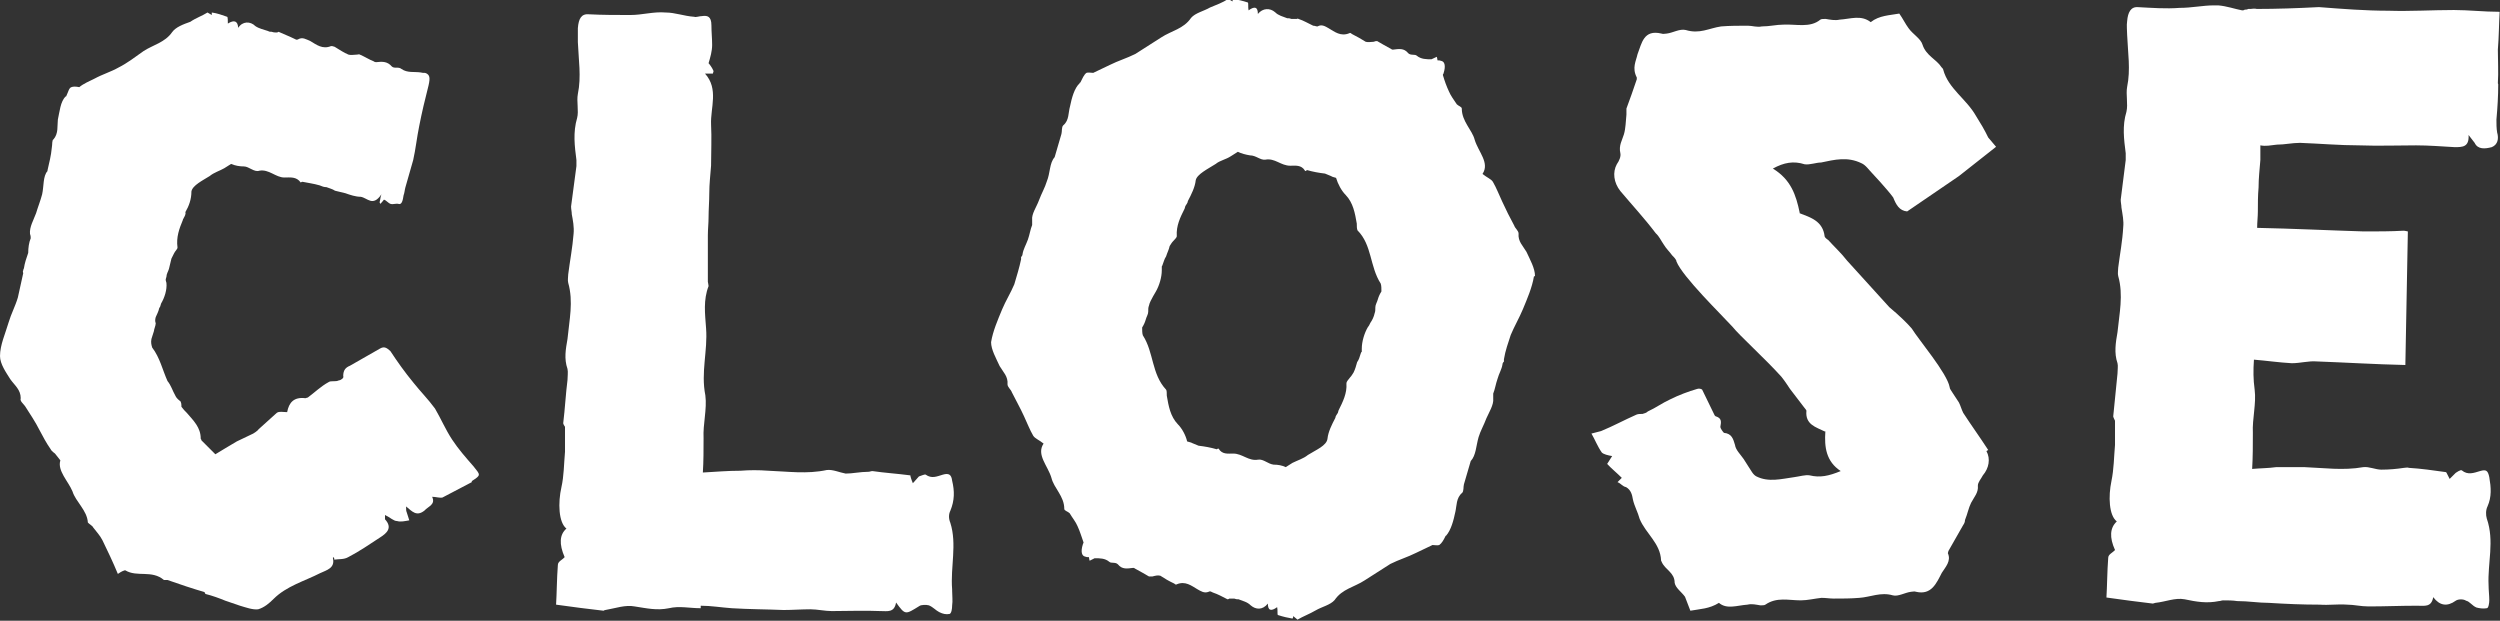
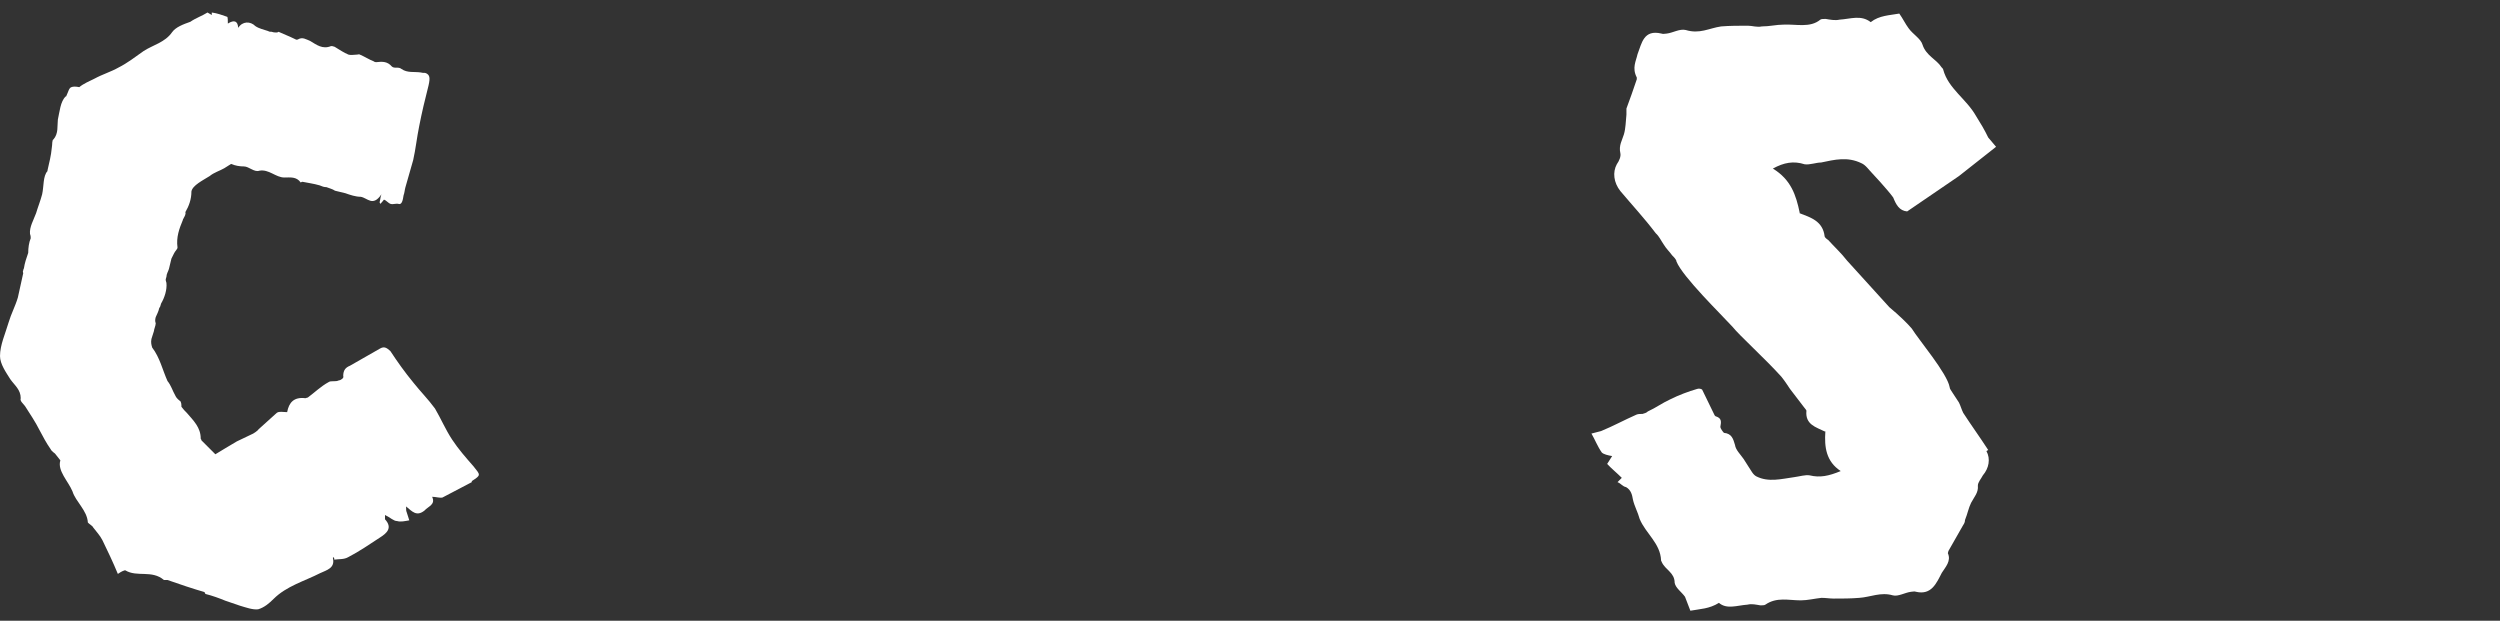
<svg xmlns="http://www.w3.org/2000/svg" id="_レイヤー_2" data-name="レイヤー_2" viewBox="0 0 70 17.38">
  <rect x="0" y="0" width="70" height="17.38" fill="#333333" stroke="none" />
  <defs>
    <style>
      .cls-1 {
        fill: #fff;
      }
    </style>
  </defs>
  <g id="_文字" data-name="文字">
    <g>
      <path class="cls-1" d="M13.21,13.5l-.82.43c-.07.02-.19-.02-.29-.02.1.22-.1.26-.22.39-.22.17-.34.02-.51-.12,0,.1,0,.12.02.17l.07.22c-.12.02-.24.05-.34.02-.1,0-.19-.1-.34-.17v.12c.22.24.05.39-.14.51-.29.19-.58.39-.89.55-.12.07-.26.05-.39.07,0-.02,0-.05-.02-.07l-.02.02c.07.29-.17.34-.36.43-.43.22-.94.36-1.3.72-.12.12-.26.24-.43.29-.15.02-.34-.05-.51-.1l-.41-.14c-.17-.07-.36-.14-.56-.19,0-.02-.02-.02-.02-.05-.34-.1-.7-.22-1.04-.34h-.1c-.34-.29-.75-.07-1.08-.27h-.02c-.07.02-.15.07-.19.1-.14-.34-.29-.65-.43-.94-.07-.14-.17-.24-.26-.36-.02-.05-.12-.1-.15-.14-.02-.34-.34-.58-.43-.87-.12-.29-.43-.58-.34-.87l-.15-.19s-.1-.07-.12-.12c-.12-.17-.22-.36-.31-.53-.12-.24-.27-.46-.41-.68-.05-.07-.15-.14-.12-.22,0-.24-.17-.36-.29-.53-.12-.19-.29-.43-.29-.65,0-.31.15-.63.24-.94.07-.24.19-.46.26-.7l.15-.68s-.02-.07,0-.07v-.02s.02-.05.02-.05c.02-.14.07-.29.12-.43,0-.14.02-.29.07-.41,0-.02,0-.07-.02-.12-.02-.19.1-.39.17-.58.05-.17.12-.34.17-.53.05-.22.02-.51.15-.65v-.02c.05-.22.1-.41.12-.63.02-.1,0-.22.05-.24.14-.17.1-.36.12-.55.05-.22.07-.51.22-.65.02,0,.02-.02.02-.02.05-.1.07-.22.14-.24.05-.02.12-.02.22,0,.12-.1.29-.17.43-.24.22-.12.46-.19.67-.31.24-.12.46-.29.7-.46.26-.17.6-.24.8-.53.1-.14.31-.22.51-.29.14-.1.34-.17.48-.26l.12.07v-.07c.15.02.29.07.43.12.02,0,.02.12.02.19q.27-.17.29.12c.12-.19.34-.19.48-.05.1.07.24.1.36.14.02.02.07.02.1.02.05.02.1.02.14.02.02,0,.05-.02.05-.02.15.07.29.12.43.19.05.02.07.05.12.02.12-.07.22,0,.34.05.17.1.34.24.58.14.02,0,.05,0,.1.02.12.07.26.17.39.22.07.02.15,0,.22,0,.05,0,.07-.02.1,0,.12.05.26.14.39.19.02.02.05.02.07.02.17-.02.31-.02.43.12.07.07.19,0,.27.07.17.12.36.07.55.1.05.02.1,0,.14.02.1.05.12.12.07.34-.1.39-.19.77-.26,1.13-.07.34-.1.65-.17.96l-.22.77c-.02.07-.02.14-.05.22-.02.14-.05.27-.14.24-.07-.02-.15.02-.22,0-.07-.02-.12-.1-.19-.12,0,0-.05.07-.1.12,0-.02-.02-.02-.02-.05.02-.07.02-.14.05-.22-.24.36-.39.1-.58.07-.14,0-.29-.05-.43-.1l-.29-.07c-.07-.05-.17-.07-.24-.1-.07,0-.12-.02-.19-.05-.17-.05-.34-.07-.48-.1-.02,0-.05.02-.05.02-.12-.17-.29-.14-.46-.14-.24,0-.43-.24-.7-.19-.14.05-.29-.12-.43-.12-.12,0-.24-.02-.36-.07l-.19.12c-.12.07-.29.12-.41.22-.19.12-.48.26-.51.43,0,.22-.07.41-.17.58.02.05-.02.12-.05.17,0,.02-.02.02-.02.05-.1.24-.19.48-.15.77,0,.05-.07.1-.1.17l-.07.14c-.02.1-.05.19-.07.29-.02.07-.07.14-.07.22,0,.02-.02.05-.02.07s0,.05.02.1c.02.19-.05.41-.15.58-.02.05-.02.1-.05.12-.02.1-.07.19-.1.26-.02.07-.02.12,0,.17,0,.07-.05.17-.05.22l-.07.22c-.02.1,0,.17.02.24.22.29.29.63.43.94.1.12.14.27.22.41.02.05.07.1.12.14.05.02.05.12.05.17.05.07.1.12.15.17.19.22.39.41.39.72,0,.02.02.02.02.05l.39.39c.17-.1.39-.24.6-.36l.46-.22s.12-.07.15-.12l.51-.46c.07-.05.17-.02.29-.02.05-.27.19-.43.51-.39.02,0,.05-.02.07-.02.19-.14.36-.31.58-.43.07-.05.19,0,.29-.05.05,0,.15-.07.12-.12,0-.17.07-.24.19-.29l.84-.48c.12-.07.19-.02.29.07.19.29.41.6.65.89.19.24.41.46.6.72.17.29.29.58.48.87.17.26.39.51.6.75.19.24.22.24-.05.41Z" />
-       <path class="cls-1" d="M26.66,16.54c0,.14.02.29,0,.41,0,.1-.02.22-.07.24-.1.02-.19,0-.29-.05s-.17-.14-.29-.19c-.07-.02-.22-.02-.27.02-.39.24-.39.26-.65-.1-.05.29-.24.24-.43.24-.46-.02-.92,0-1.37,0-.19,0-.41-.05-.6-.05-.24,0-.51.02-.75.02-.48-.02-.96-.02-1.45-.05-.29-.02-.58-.07-.87-.07v.07c-.31,0-.6-.07-.89,0-.34.07-.63,0-.96-.05-.26-.05-.53.05-.82.1-.02,0-.05.02-.05.02-.43-.05-.84-.1-1.33-.17.02-.31.02-.72.05-1.11,0-.1.12-.14.19-.22q-.24-.55.05-.8c-.22-.17-.24-.72-.14-1.16.07-.31.07-.65.1-.99v-.7s-.05-.07-.05-.1c.05-.41.07-.82.12-1.21,0-.1.02-.22,0-.31-.1-.29-.05-.55,0-.84.05-.53.17-1.04.02-1.57-.02-.07,0-.17,0-.24.05-.39.12-.75.15-1.13.02-.19-.02-.39-.05-.55,0-.07-.02-.14-.02-.22l.15-1.13v-.17c-.05-.39-.1-.77.02-1.18.05-.19-.02-.46.02-.67.1-.48.02-.96,0-1.45v-.39c.02-.27.1-.41.31-.39.39.02.77.02,1.16.02.34,0,.65-.1.99-.07.26,0,.51.1.8.12.05.02.14-.02.22-.02.14-.02.26,0,.26.26,0,.19.02.36.02.55,0,.17-.05.34-.1.51.02.02.1.12.14.22,0,.02-.02.05-.02.07h-.22c.39.43.15.96.17,1.42.02.39,0,.77,0,1.16-.02.27-.05.51-.05.77,0,.22-.02.46-.02.67,0,.17-.02.34-.02.51v1.3s.02.1.02.12c-.15.39-.1.77-.07,1.18.05.63-.15,1.23-.02,1.88.05.39-.07.8-.05,1.2,0,.31,0,.65-.02.96.36-.02.7-.05,1.06-.05.24-.02.51-.02.77,0,.55.02,1.08.1,1.64-.02.17-.02.36.07.53.1.19,0,.41-.05.63-.05.05,0,.07-.02.12-.02.34.05.68.07,1.06.12,0,.02.02.1.07.22l.17-.19c.07-.02.17-.07.19-.05.17.12.31.05.48,0s.24,0,.26.17c.07.29.07.55-.05.84-.05.1-.05.22,0,.34.19.6,0,1.23.05,1.86Z" />
-       <path class="cls-1" d="M42.95,7.74c-.05.31-.19.63-.31.92-.1.24-.24.48-.34.72-.07.22-.15.43-.19.68v.07s-.02,0-.02.02c0,0-.02.02-.02.05-.02.14-.1.26-.14.41-.05.14-.07.29-.12.41v.14c.02.17-.12.39-.19.55-.07.19-.17.36-.22.53-.07.24-.07.51-.22.67-.07.22-.12.43-.19.65-.02.07,0,.19-.05.24-.17.14-.15.36-.19.53-.05.24-.12.51-.26.67,0,0-.02,0-.02.02-.05.1-.1.19-.17.24-.05.02-.12,0-.19,0l-.46.22c-.24.12-.48.19-.72.31l-.72.46c-.29.19-.63.24-.84.55-.12.14-.36.19-.53.29-.17.1-.36.17-.51.26l-.12-.1s0,.05-.02.07c-.12-.02-.26-.05-.41-.1-.02-.02,0-.14-.02-.22q-.26.19-.26-.1c-.15.19-.34.17-.48.05-.1-.1-.22-.12-.34-.17-.05,0-.07,0-.12-.02h-.14s-.02.02-.05.02c-.14-.07-.26-.14-.41-.19-.05-.02-.07-.05-.12-.02-.12.05-.22-.02-.31-.07-.17-.1-.34-.24-.58-.14-.02.02-.05,0-.07-.02-.15-.07-.27-.14-.39-.22-.07-.02-.14,0-.22.02h-.1c-.12-.07-.24-.14-.39-.22,0,0-.02-.02-.05-.02-.17.02-.31.05-.43-.1-.07-.07-.19-.02-.24-.07-.12-.1-.26-.1-.41-.1l-.14.07s-.02-.07-.02-.1c-.05,0-.07,0-.12-.02-.07-.02-.12-.12-.05-.34t.02-.05c-.05-.14-.1-.31-.17-.46-.05-.12-.15-.24-.22-.36-.05-.05-.15-.07-.15-.12,0-.36-.29-.58-.36-.87-.1-.34-.43-.65-.22-.96-.12-.1-.24-.14-.29-.22-.1-.17-.17-.36-.26-.55-.1-.22-.22-.43-.34-.67-.02-.07-.12-.14-.12-.22.02-.22-.12-.34-.22-.51-.1-.22-.24-.46-.24-.67.05-.31.19-.63.31-.92.1-.24.24-.46.34-.7.07-.24.14-.46.19-.7v-.07s.02,0,.02-.02c0,0,.02-.02.02-.05.02-.14.1-.27.15-.41s.07-.29.12-.41v-.14c-.02-.17.12-.36.19-.55.07-.19.17-.36.22-.53.1-.24.07-.51.22-.68.07-.22.12-.43.19-.65.02-.07,0-.19.05-.24.17-.14.14-.36.19-.53.05-.24.12-.51.27-.65,0-.02.02-.02.02-.02.05-.1.1-.22.17-.27.05-.02.12,0,.19,0l.46-.22c.24-.12.48-.19.72-.31l.72-.46c.29-.19.63-.24.84-.55.12-.14.36-.19.53-.29.17-.07.36-.14.51-.24l.12.07s0-.05.02-.07c.12.02.26.05.41.1.02.02,0,.14.02.22q.26-.19.26.1c.14-.17.34-.17.48-.05.1.1.22.12.34.17.05,0,.07,0,.12.02h.15s.02-.02.05,0c.15.05.26.12.41.19.05,0,.07.02.12.02.12-.07.22,0,.31.05.17.1.34.24.58.14.02-.02.05,0,.07.02.14.07.26.14.39.22.07.02.15,0,.22,0,.05-.02.07-.02.1-.02.12.07.24.14.39.22,0,0,.02.02.05.02.17-.02.31-.05.43.1.07.07.19.02.24.07.12.1.27.1.41.1l.15-.07s.02.07.02.1c.05,0,.07,0,.12.02.07.02.12.12.05.34,0,.02-.02.02-.02.05.05.17.1.31.17.46.05.12.14.24.22.36.05.05.14.07.14.12,0,.36.29.6.36.87.1.34.43.65.22.96.12.1.24.14.29.22.1.17.17.36.26.55.1.22.22.46.34.68.02.07.12.14.12.22-.02.22.12.34.22.51.1.22.24.46.24.68ZM38.13,9.86v-.1c0-.19.07-.43.17-.6.02-.02.05-.07.07-.12.05-.07.1-.17.12-.27.02-.05.02-.1.02-.17s.05-.14.07-.22c.02-.07.05-.14.1-.22,0-.07,0-.17-.02-.22-.31-.48-.24-1.08-.65-1.49-.02-.05-.02-.12-.02-.19-.05-.29-.1-.58-.31-.8-.12-.12-.22-.31-.27-.48-.05-.02-.1-.02-.14-.05l-.17-.07c-.17-.02-.34-.05-.51-.1,0,0-.02.05-.05.02-.1-.17-.27-.14-.41-.14-.27,0-.43-.22-.7-.17-.14.02-.26-.12-.43-.12-.12-.02-.24-.05-.34-.1l-.19.12c-.15.1-.31.12-.43.22-.22.14-.53.29-.56.46-.02.19-.12.39-.22.58,0,.05-.05.1-.07.14,0,.02-.02.05-.02.07-.12.24-.24.48-.22.77,0,.05-.07.1-.1.14-.05.05-.07.1-.1.14-.02.1-.07.19-.1.29-.05.07-.07.17-.1.24,0,.02-.02.02-.02.05v.1c0,.19-.07.43-.17.6l-.07.12c-.05.1-.1.17-.12.27-.02.05-.02.1-.02.17s-.05.14-.07.22c-.02.07-.05.14-.1.22,0,.07,0,.17.02.22.31.48.24,1.08.65,1.52.02.02.02.1.02.17.05.29.1.58.31.8.12.12.22.31.26.48.05.02.1.02.15.05l.17.07c.17.02.34.05.51.1,0,0,.02-.02.05-.02.1.17.26.14.41.14.26,0,.43.22.7.17.15-.02.27.12.43.14.12,0,.24.02.34.07l.19-.12c.14-.07.31-.12.43-.22.22-.14.53-.26.55-.46.02-.19.12-.39.22-.58,0-.05.05-.1.07-.14,0-.02.02-.05.02-.07.12-.24.24-.48.22-.75,0-.07.07-.12.1-.17.05-.05.07-.1.1-.14.05-.1.07-.19.1-.29.05-.07.07-.14.1-.24t.02-.05Z" />
      <path class="cls-1" d="M55.62,12.63c.12.22.07.48-.1.68-.05.1-.14.19-.14.29.02.19-.1.31-.19.48-.07.14-.1.31-.17.48,0,.05-.02.1-.05.14l-.41.72s-.02.05-.02.07c.1.22-.07.39-.17.55-.15.29-.29.63-.72.53-.05-.02-.1,0-.14,0-.17.02-.36.14-.51.1-.34-.1-.63.05-.94.07-.24.02-.48.02-.72.02-.1,0-.22-.02-.34-.02-.19.02-.39.07-.58.07-.34,0-.67-.1-.99.12-.02.02-.1.02-.14.02-.12-.02-.24-.05-.36-.02-.29.02-.58.14-.8-.05-.27.17-.53.17-.8.22l-.15-.39c-.1-.14-.26-.24-.29-.39,0-.29-.26-.36-.36-.58,0-.02-.02-.02-.02-.05-.02-.48-.43-.75-.6-1.16-.05-.19-.15-.36-.19-.55-.02-.12-.05-.26-.19-.34-.1-.02-.14-.1-.24-.14l.12-.12c-.14-.14-.29-.26-.41-.39l.14-.22c-.12-.02-.24-.05-.29-.1-.12-.17-.19-.36-.29-.53l.27-.07c.34-.14.65-.31.99-.46.05-.02.1-.02.17-.02.05-.02.1-.02.15-.07.22-.1.41-.24.63-.34.24-.12.51-.22.75-.29.05-.02.12,0,.14.02l.34.7s.02.05.05.05c.15.05.15.14.12.29,0,.05.07.14.1.17.22.02.26.17.31.34.02.14.15.26.24.39l.14.22c.07.1.12.22.22.27.34.17.7.07,1.06.02.15-.02.31-.07.43-.05.29.07.53.02.87-.12-.41-.27-.46-.67-.43-1.11h-.02c-.24-.12-.55-.19-.51-.58,0-.02-.05-.07-.07-.1l-.39-.51c-.05-.07-.12-.19-.24-.34-.46-.51-1.18-1.16-1.37-1.4-.31-.34-1.4-1.4-1.57-1.83,0-.05-.07-.12-.12-.17-.07-.1-.17-.19-.24-.31-.07-.1-.12-.22-.22-.31-.31-.41-.67-.8-.99-1.18-.19-.24-.22-.53-.1-.75.07-.1.12-.22.1-.31-.05-.22.05-.36.1-.53.05-.17.05-.36.07-.55v-.17c.1-.26.19-.53.29-.82v-.05c-.14-.27-.02-.46.02-.65.12-.31.17-.7.67-.58.05.02.1,0,.15,0,.17-.02.36-.14.53-.1.39.12.65-.05.99-.1.24-.02.51-.02.75-.02.12,0,.26.05.39.02.22,0,.41-.05.6-.05.36-.02.75.1,1.04-.14.02-.02.1-.02.15-.02.12.02.26.05.39.02.31-.02.6-.14.87.07.24-.19.53-.19.8-.24.1.14.17.29.26.41.12.17.34.29.39.46.1.31.39.41.53.63.02.02.05.05.05.07.14.53.65.82.92,1.3.12.19.24.39.34.6l.22.26-1.04.82-1.45.99c-.22-.02-.31-.19-.39-.39-.1-.14-.24-.29-.36-.43l-.22-.24c-.1-.1-.19-.24-.31-.29-.39-.19-.75-.1-1.13-.02-.14,0-.31.07-.46.05-.31-.1-.58-.05-.89.12.51.31.65.75.75,1.23v.02c.31.12.65.22.7.65,0,.02.05.07.1.1.17.19.36.36.53.58l1.18,1.3c.29.24.53.48.63.6.19.31.99,1.25,1.06,1.64,0,.05.05.1.07.14l.19.29c.05.1.07.19.12.29.22.34.46.67.7,1.04Z" />
-       <path class="cls-1" d="M69.95,2.36c0,.34-.02.65-.05.99,0,.12,0,.24.02.36.05.17.02.34-.15.41-.19.05-.39.07-.48-.12l-.17-.22c.02.34-.17.34-.39.34-.36-.02-.72-.05-1.08-.05-.53,0-1.06.02-1.59,0-.55,0-1.11-.05-1.66-.07-.22,0-.43.05-.65.05-.17.02-.31.05-.46.02v.41c-.02.26-.05.51-.05.77-.02.22-.02.46-.02.67,0,.14-.02.31-.02.46.99.02,2,.07,2.99.1.39,0,.75,0,1.11-.02.05,0,.1.02.12.02l-.07,3.74c-.87-.02-1.66-.07-2.48-.1-.22-.02-.46.05-.7.05-.36-.02-.7-.07-1.06-.1-.02.29-.02.55.02.84.05.39-.07.82-.05,1.21,0,.34,0,.68-.02,1.01.22-.02.46-.02.67-.05h.8c.53.02,1.08.1,1.64,0,.17-.02.34.07.51.07.22,0,.43-.02.63-.05.05,0,.1-.02.14,0,.34.02.68.07,1.04.12.02.02.05.1.1.19l.17-.17s.14-.1.17-.07c.17.14.34.07.51.02.17-.05.22-.02.26.17.05.29.07.55-.05.82-.05.1-.05.24-.02.34.22.63.02,1.25.05,1.86,0,.14.02.29.02.43,0,.07-.02.22-.07.22-.1.02-.22,0-.29-.02-.12-.05-.19-.17-.29-.19-.07-.05-.22-.05-.29,0q-.36.26-.63-.1c-.05.29-.24.24-.46.24-.46,0-.89.02-1.35.02-.22,0-.41-.05-.6-.05-.27-.02-.51.02-.77,0-.48,0-.94-.02-1.42-.05-.29,0-.58-.05-.89-.05-.12-.02-.27-.02-.39-.02-.05,0-.07.02-.12.02-.34.07-.63.02-.96-.05-.27-.05-.53.07-.82.1-.02,0-.05.02-.07.02-.41-.05-.82-.1-1.3-.17.02-.31.02-.72.05-1.11,0-.1.12-.14.19-.22q-.24-.53.05-.8c-.22-.17-.24-.7-.15-1.13.07-.34.07-.67.1-1.01v-.68s-.05-.1-.05-.12l.12-1.2c0-.1.02-.22,0-.29-.1-.29-.05-.58,0-.87.05-.51.17-1.04.02-1.57-.02-.07,0-.17,0-.24.05-.39.12-.75.14-1.13.02-.17-.02-.36-.05-.55,0-.07-.02-.14-.02-.22l.14-1.11v-.19c-.05-.39-.1-.77.02-1.16.05-.22-.02-.48.02-.7.1-.48.02-.96,0-1.45,0-.12-.02-.27,0-.39.02-.24.1-.41.31-.39.39.02.77.05,1.16.02.34,0,.65-.07.96-.07h.12c.24.02.46.1.67.14.02,0,.05,0,.07-.02.02,0,.07,0,.1-.02h.07s.12-.02.17,0c.55,0,1.13-.02,1.71-.05h.05c.65.05,1.28.1,1.93.1.6.02,1.23-.02,1.83-.02.41,0,.84.05,1.28.05-.02.34-.02.7-.05,1.06,0,.31.02.63,0,.94Z" />
    </g>
  </g>
</svg>